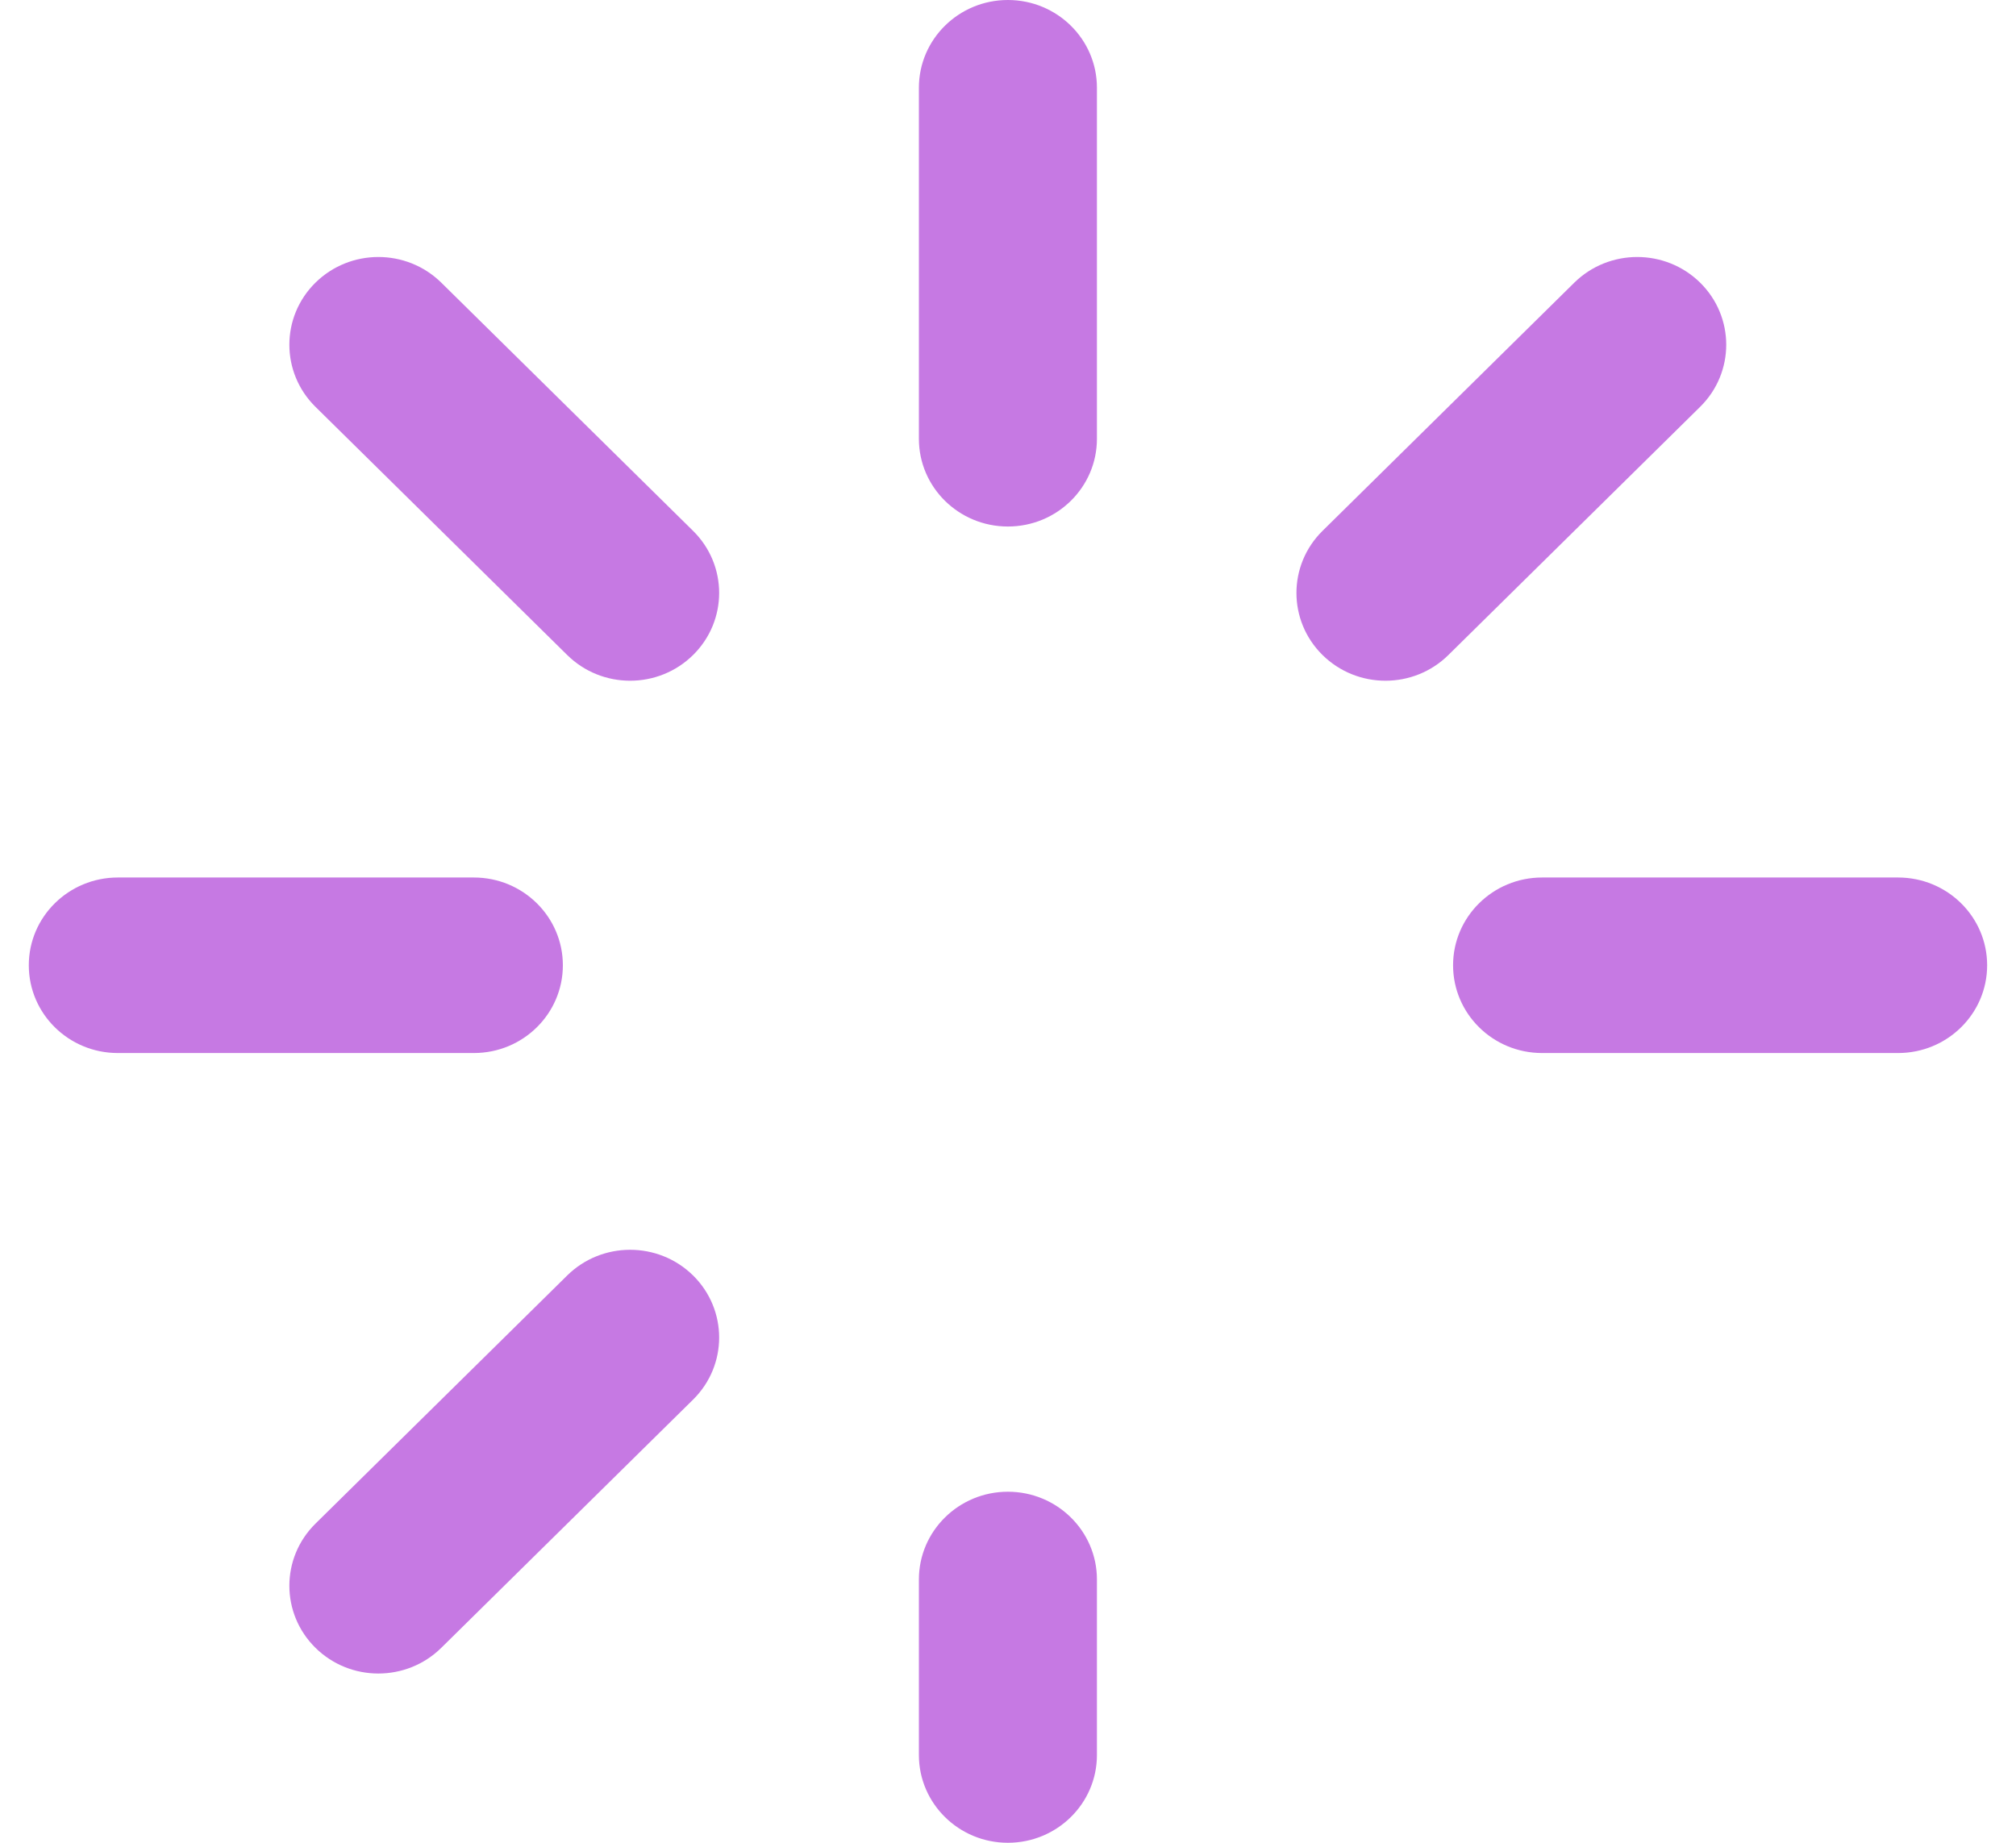
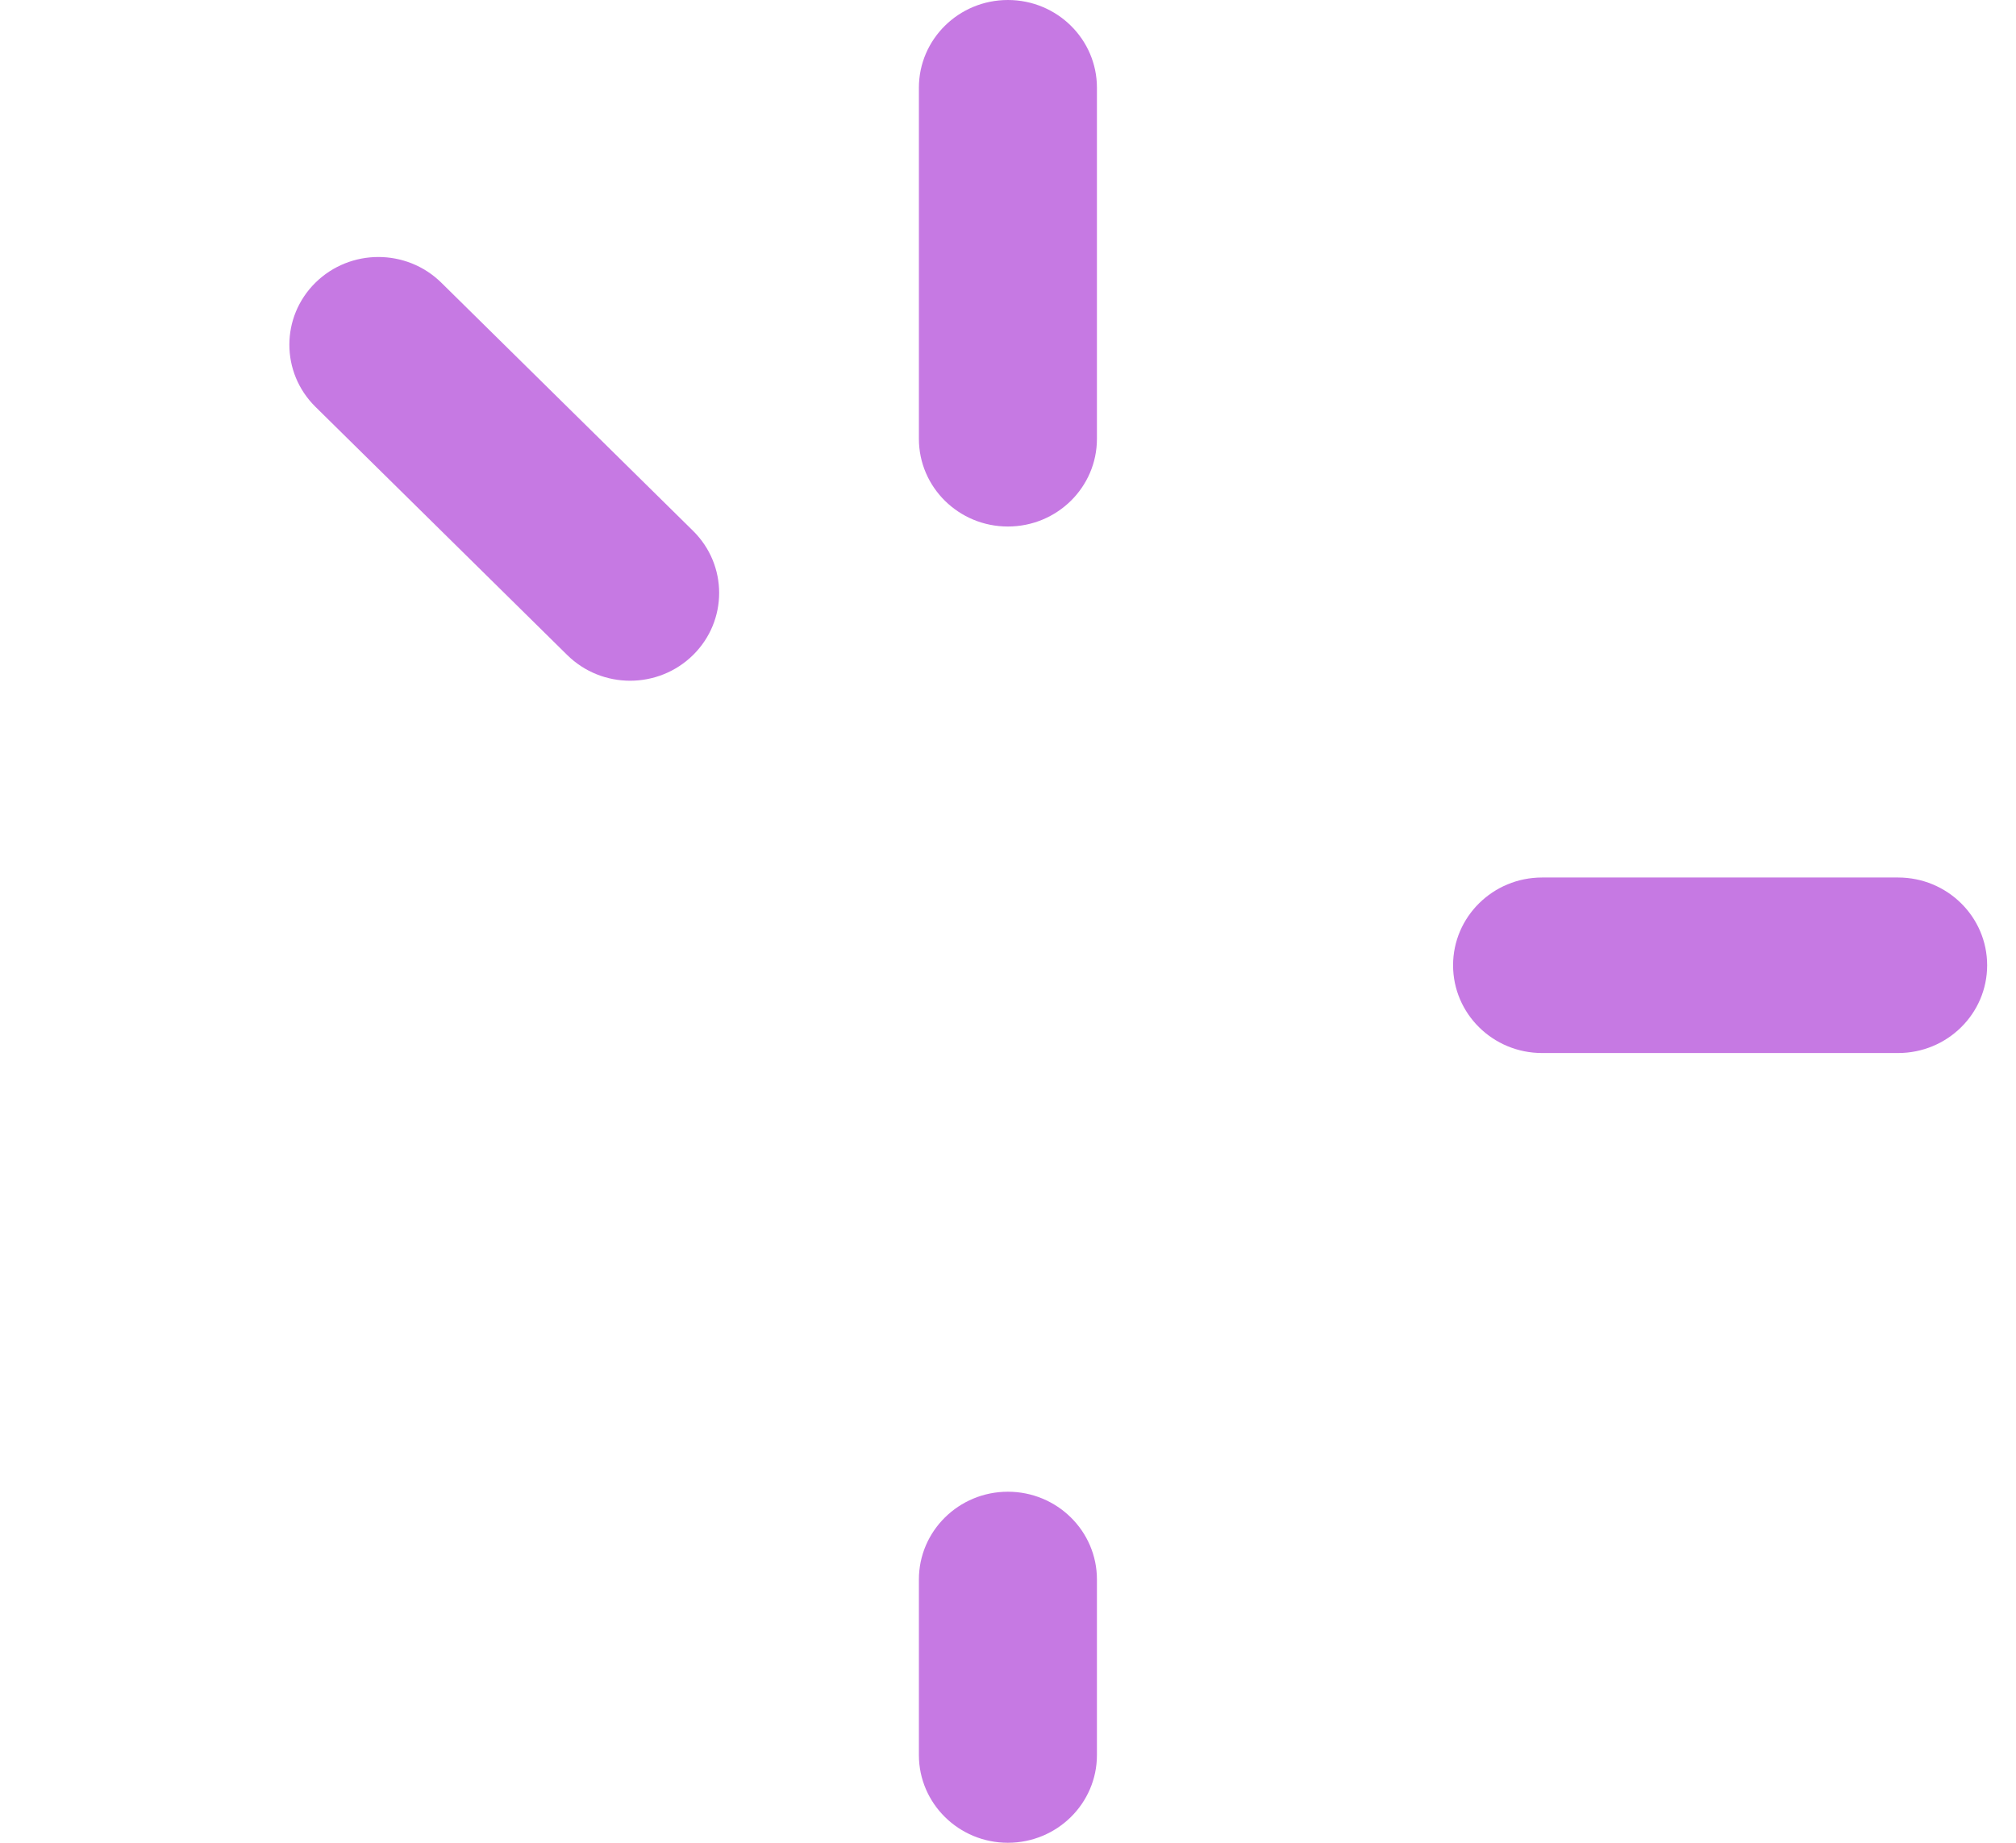
<svg xmlns="http://www.w3.org/2000/svg" width="35" height="32" viewBox="0 0 35 32" fill="none">
  <path d="M17.498 0C16.645 0 15.953 0.682 15.953 1.524V7.619C15.953 8.461 16.645 9.143 17.498 9.143C18.352 9.143 19.044 8.461 19.044 7.619V1.524C19.044 0.682 18.352 0 17.498 0Z" fill="#C679E3" />
  <path d="M17.498 25.904C16.645 25.904 15.953 26.587 15.953 27.428V30.476C15.953 31.317 16.645 32 17.498 32C18.352 32 19.044 31.317 19.044 30.476V27.428C19.044 26.587 18.352 25.904 17.498 25.904Z" fill="#C679E3" />
  <path d="M32.953 15.238H26.772C25.919 15.238 25.227 15.921 25.227 16.762C25.227 17.604 25.919 18.286 26.772 18.286H32.953C33.807 18.286 34.499 17.604 34.499 16.762C34.499 15.921 33.807 15.238 32.953 15.238Z" fill="#C679E3" />
-   <path d="M9.772 16.762C9.772 15.921 9.08 15.238 8.227 15.238H2.045C1.192 15.238 0.5 15.921 0.5 16.762C0.5 17.604 1.192 18.286 2.045 18.286H8.227C9.08 18.286 9.772 17.604 9.772 16.762Z" fill="#C679E3" />
-   <path d="M29.517 4.909C28.913 4.314 27.935 4.314 27.331 4.909L22.96 9.219C22.357 9.814 22.357 10.779 22.96 11.374C23.262 11.672 23.658 11.821 24.053 11.821C24.449 11.821 24.844 11.672 25.146 11.374L29.517 7.064C30.12 6.469 30.12 5.504 29.517 4.909Z" fill="#C679E3" />
-   <path d="M9.847 22.149L5.476 26.459C4.873 27.055 4.873 28.019 5.476 28.614C5.778 28.912 6.173 29.061 6.569 29.061C6.964 29.061 7.36 28.912 7.662 28.614L12.033 24.304C12.636 23.709 12.636 22.744 12.033 22.149C11.429 21.554 10.45 21.554 9.847 22.149Z" fill="#C679E3" />
  <path d="M7.662 4.909C7.058 4.314 6.08 4.314 5.476 4.909C4.873 5.504 4.873 6.469 5.476 7.064L9.847 11.374C10.149 11.672 10.544 11.821 10.94 11.821C11.335 11.821 11.731 11.672 12.033 11.374C12.636 10.779 12.636 9.814 12.033 9.219L7.662 4.909Z" fill="#C679E3" />
</svg>